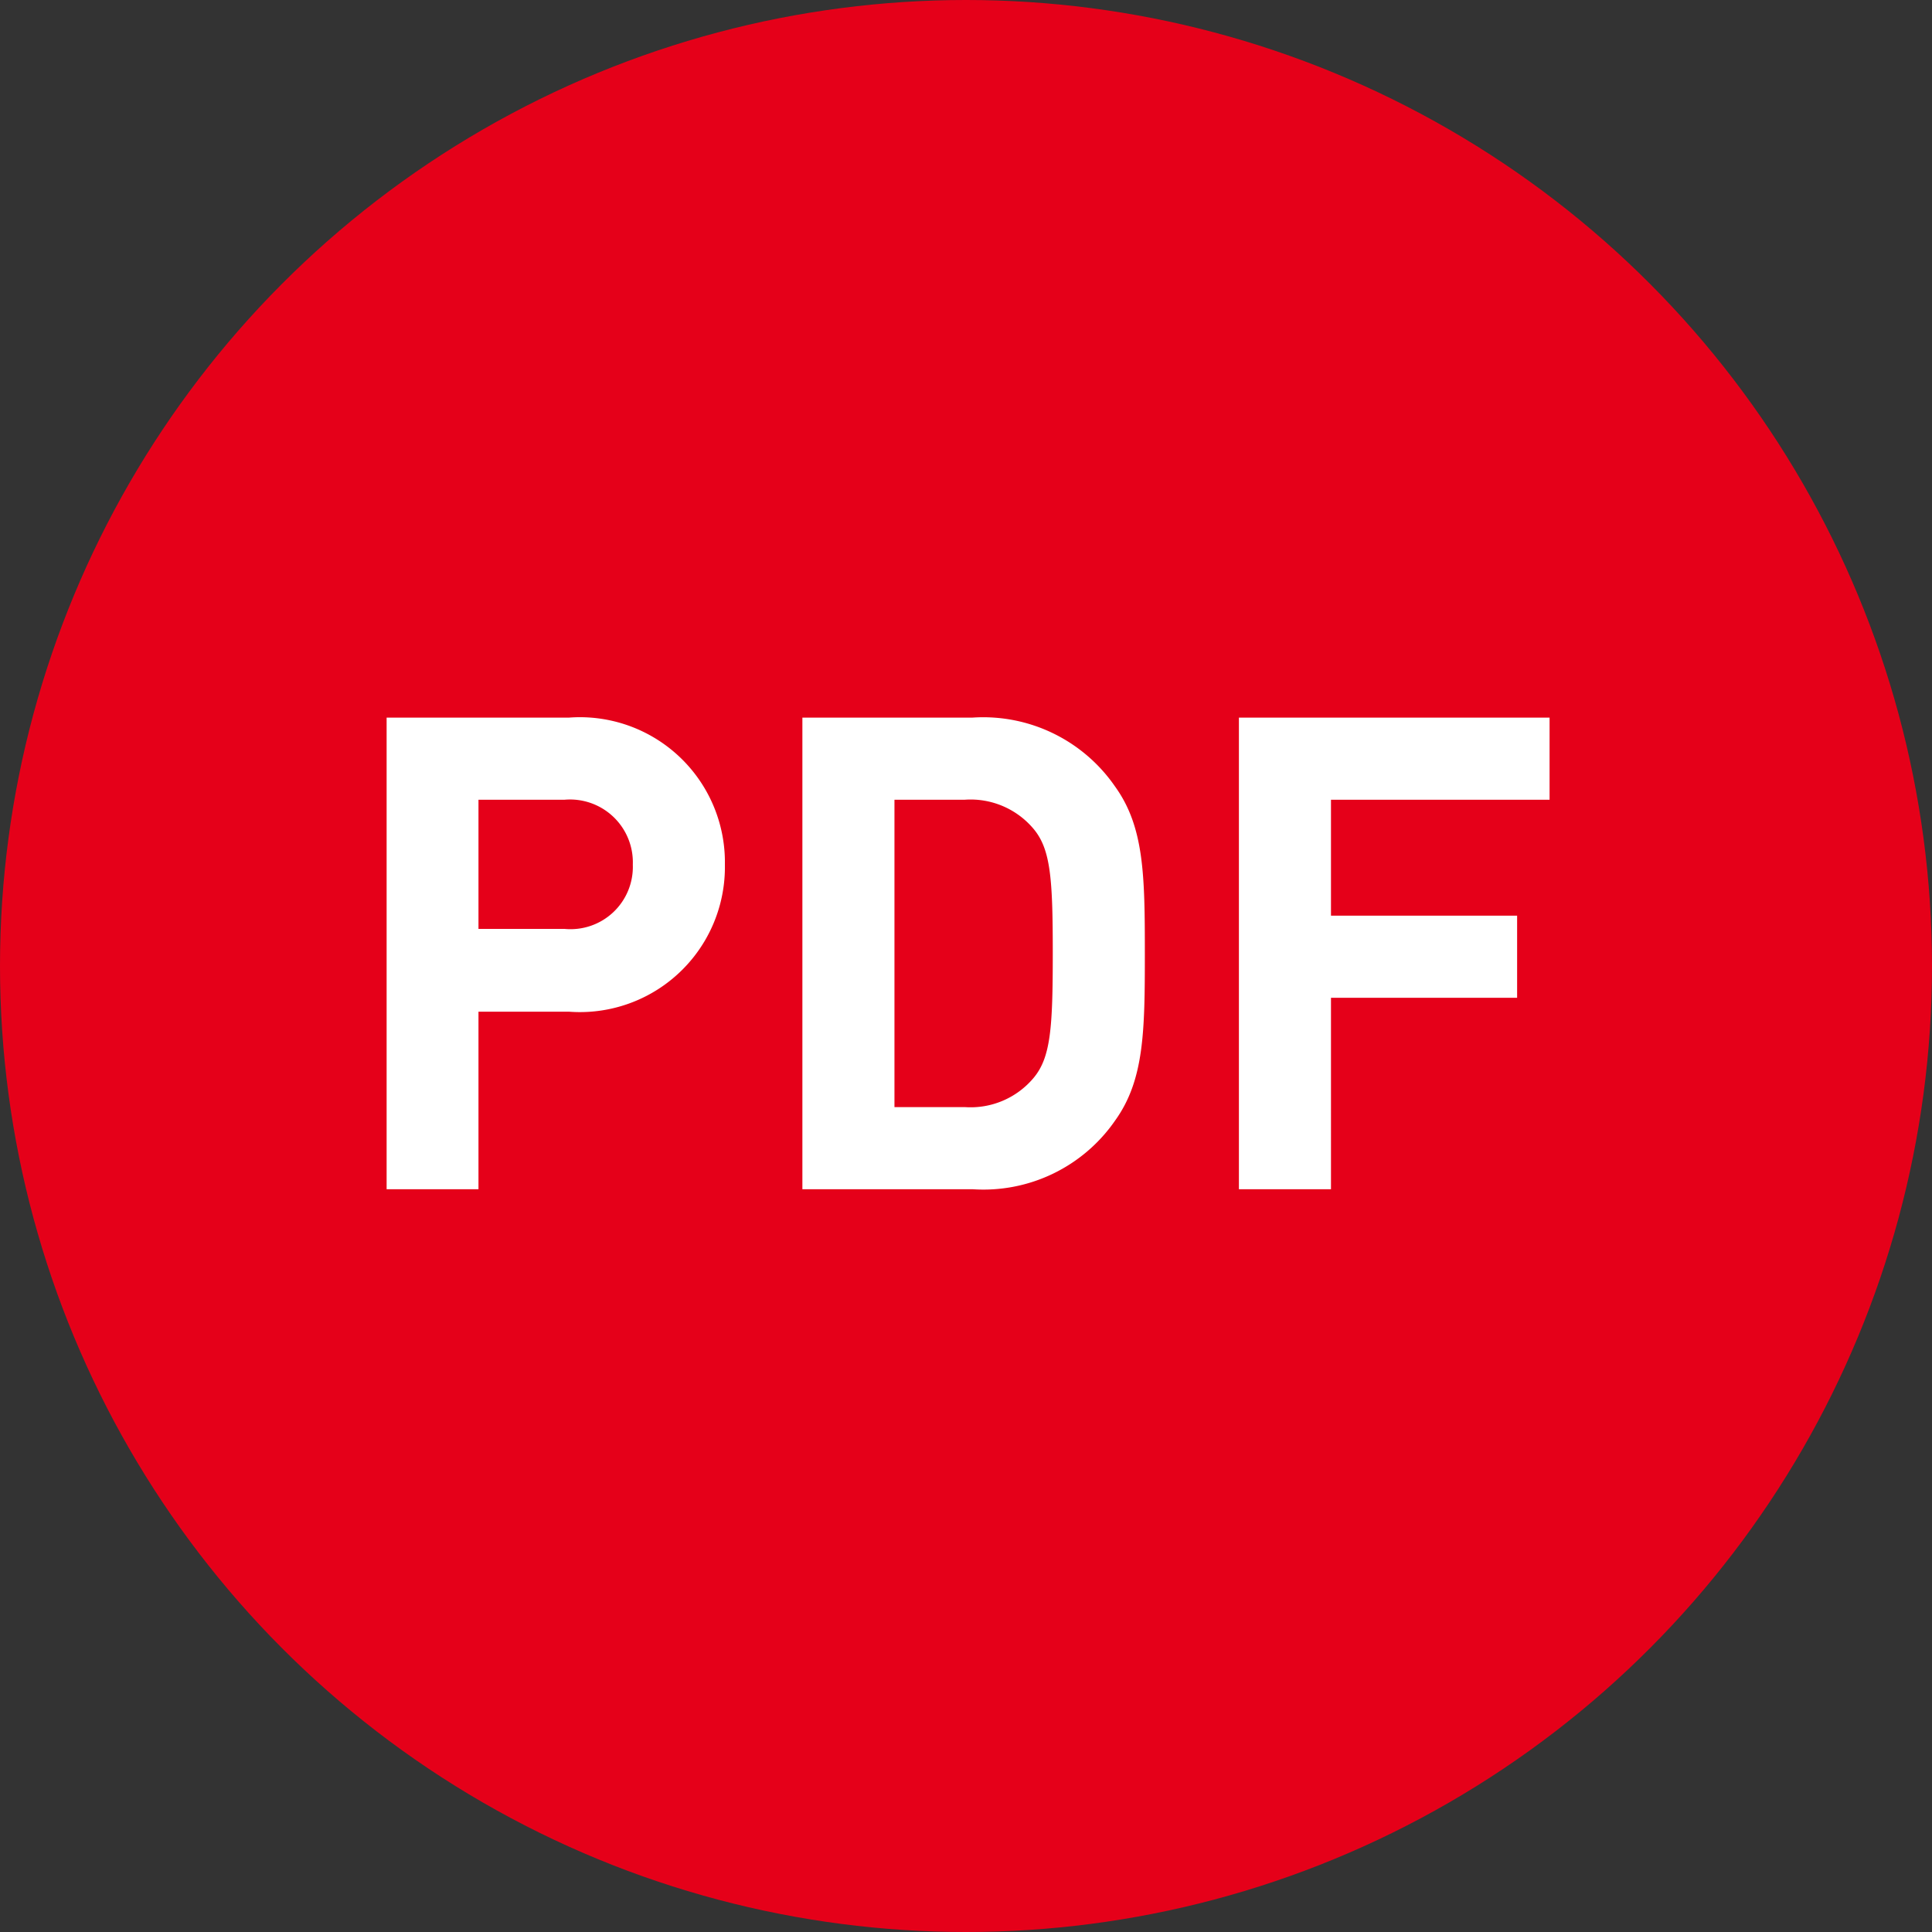
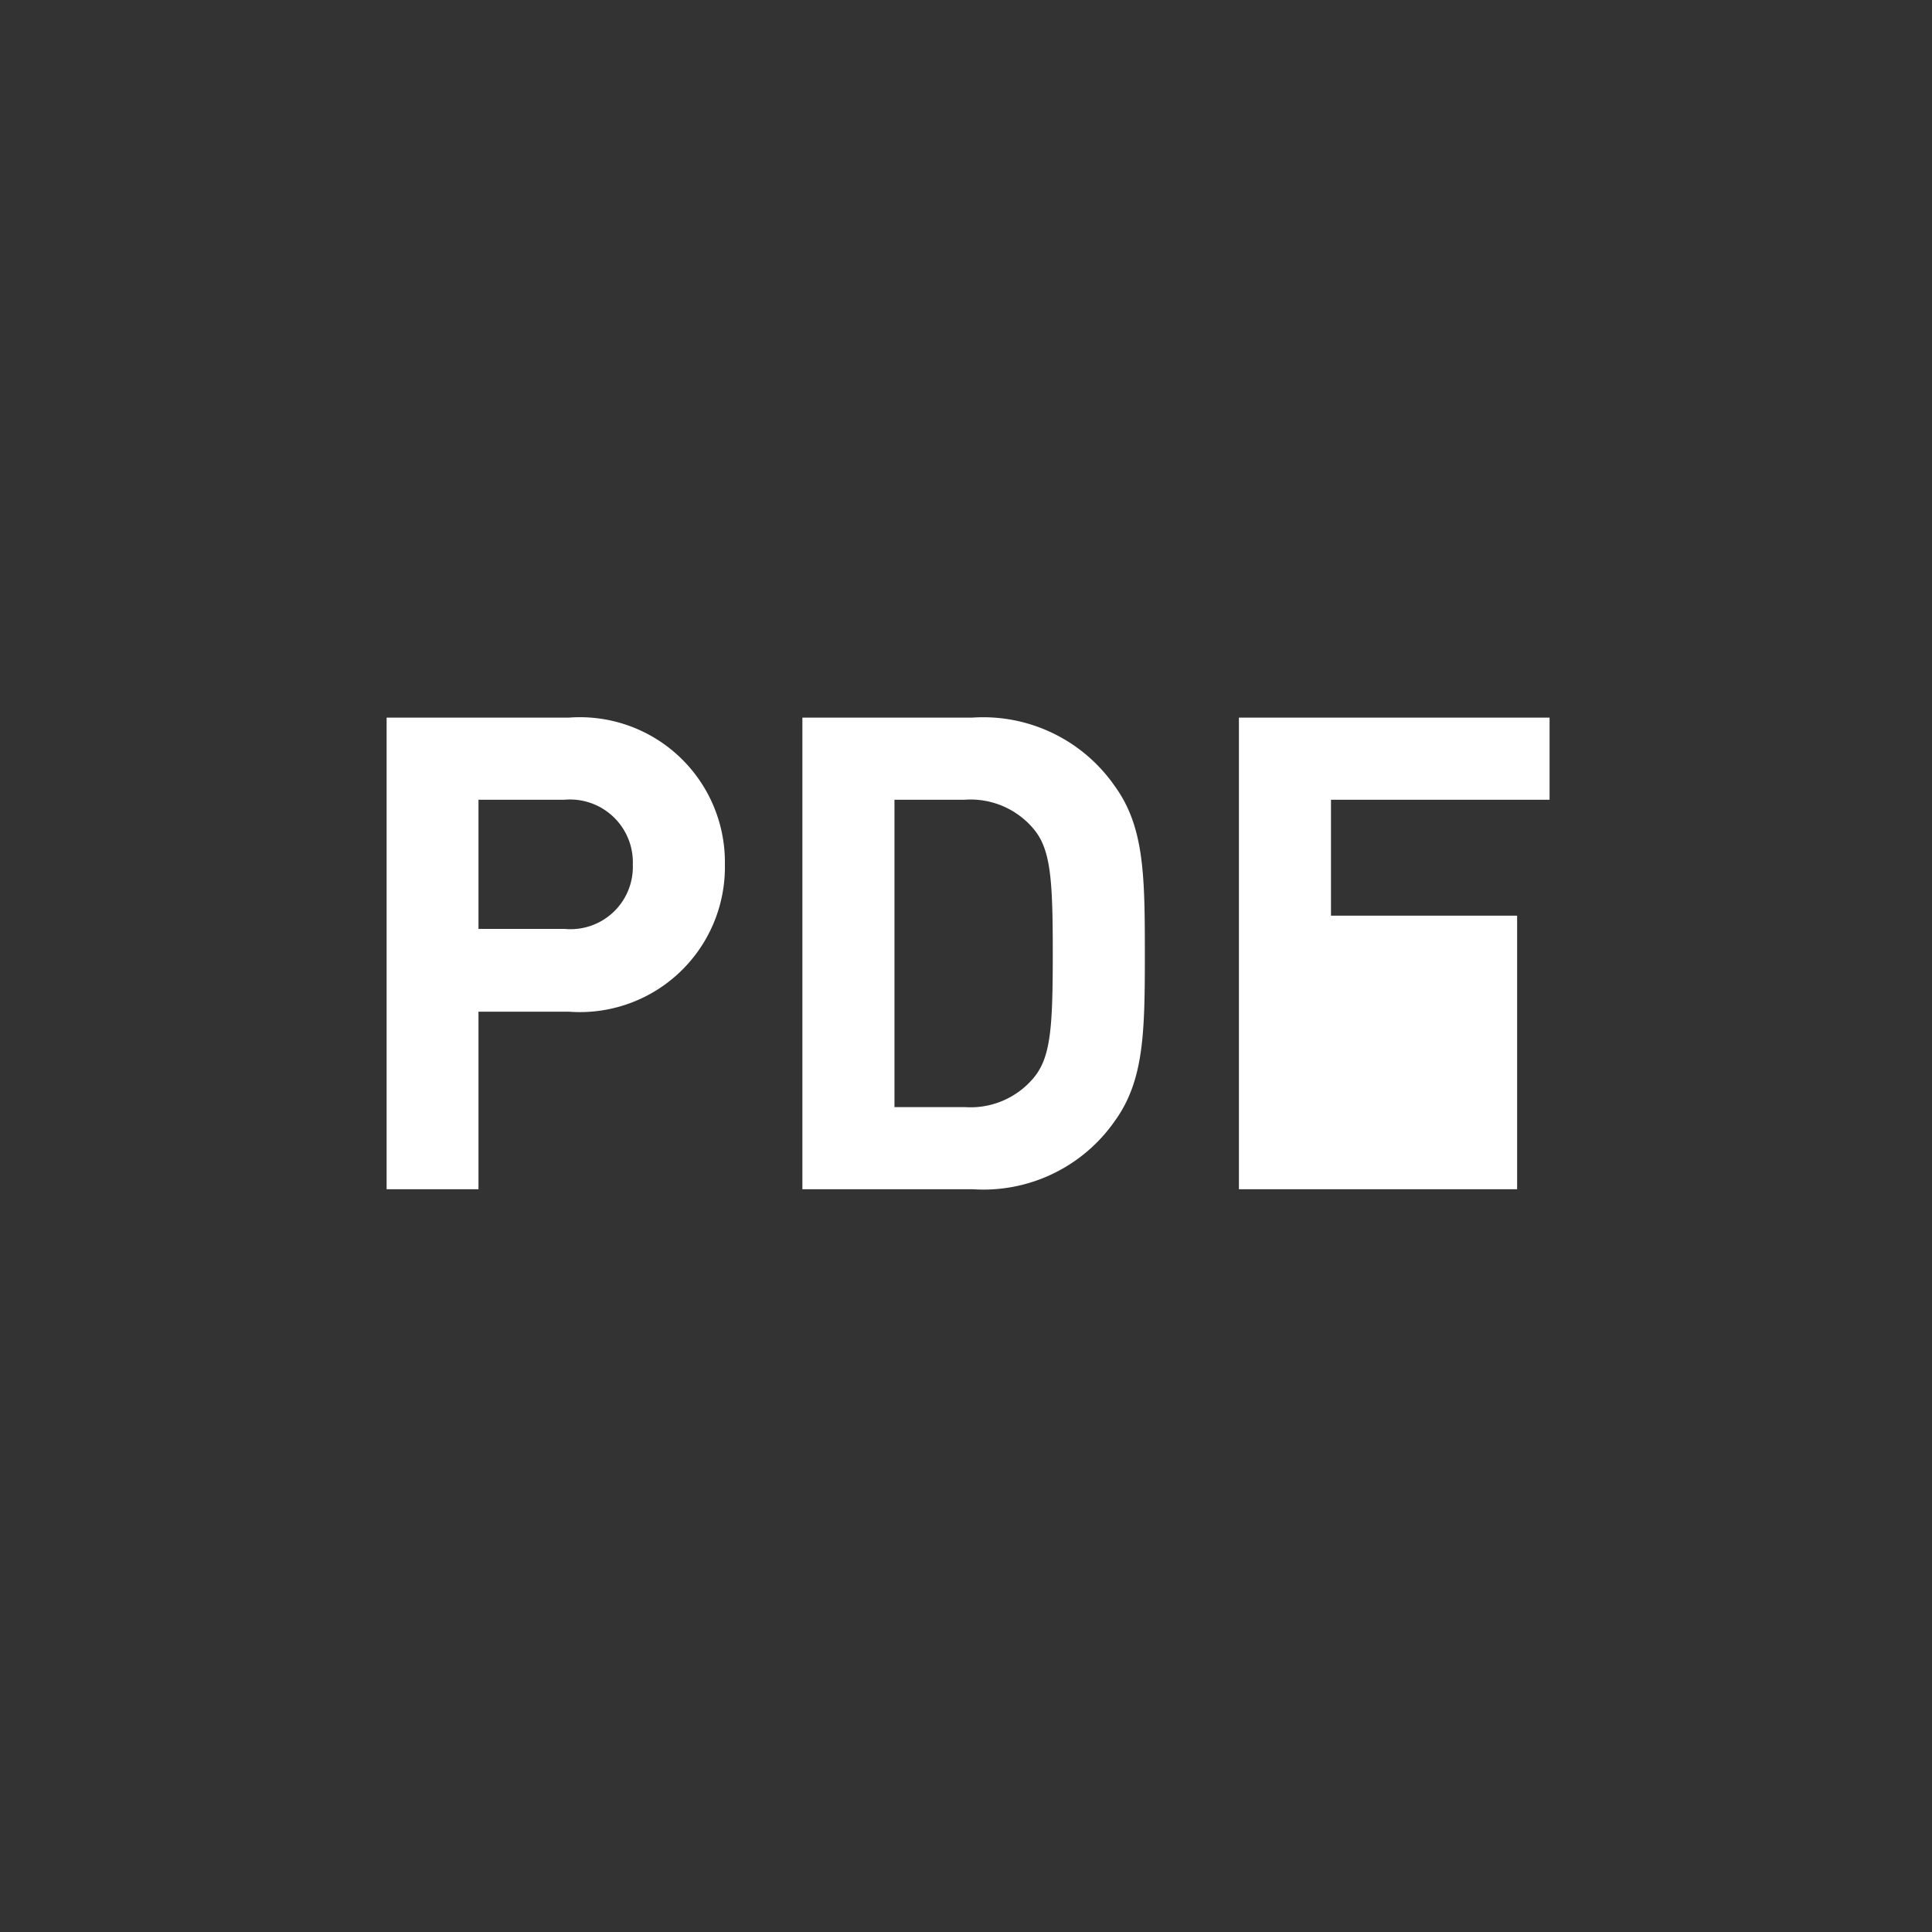
<svg xmlns="http://www.w3.org/2000/svg" width="35" height="35" viewBox="0 0 35 35">
  <rect x="0" y="0" width="35" height="35" fill="#333333" stroke="none" />
  <g id="Groupe_541" data-name="Groupe 541" transform="translate(-4720 -188)">
-     <circle id="Ellipse_6" data-name="Ellipse 6" cx="17.5" cy="17.5" r="17.5" transform="translate(4720 188)" fill="#e50019" />
-     <path id="Tracé_129" data-name="Tracé 129" d="M7.128-5.88a2.627,2.627,0,0,0-2.82-2.664H1V0H2.664V-3.216H4.308A2.627,2.627,0,0,0,7.128-5.88Zm-1.668,0A1.129,1.129,0,0,1,4.224-4.716H2.664v-2.34h1.56A1.138,1.138,0,0,1,5.46-5.88Zm9.276,1.608c0-1.416-.012-2.292-.54-3.024a2.9,2.9,0,0,0-2.58-1.248H8.532V0h3.084A2.9,2.9,0,0,0,14.2-1.248C14.724-1.98,14.736-2.856,14.736-4.272Zm-1.668,0c0,1.344-.036,1.884-.348,2.256a1.489,1.489,0,0,1-1.248.528H10.2V-7.056h1.272a1.489,1.489,0,0,1,1.248.528C13.032-6.156,13.068-5.616,13.068-4.272Zm9-2.784V-8.544H16.44V0h1.668V-3.468H21.48V-4.956H18.108v-2.1Z" transform="translate(4726.004 209.544)" fill="#fff" />
+     <path id="Tracé_129" data-name="Tracé 129" d="M7.128-5.88a2.627,2.627,0,0,0-2.82-2.664H1V0H2.664V-3.216H4.308A2.627,2.627,0,0,0,7.128-5.88Zm-1.668,0A1.129,1.129,0,0,1,4.224-4.716H2.664v-2.34h1.56A1.138,1.138,0,0,1,5.46-5.88Zm9.276,1.608c0-1.416-.012-2.292-.54-3.024a2.9,2.9,0,0,0-2.58-1.248H8.532V0h3.084A2.9,2.9,0,0,0,14.2-1.248C14.724-1.98,14.736-2.856,14.736-4.272Zm-1.668,0c0,1.344-.036,1.884-.348,2.256a1.489,1.489,0,0,1-1.248.528H10.2V-7.056h1.272a1.489,1.489,0,0,1,1.248.528C13.032-6.156,13.068-5.616,13.068-4.272Zm9-2.784V-8.544H16.44V0h1.668H21.48V-4.956H18.108v-2.1Z" transform="translate(4726.004 209.544)" fill="#fff" />
  </g>
</svg>